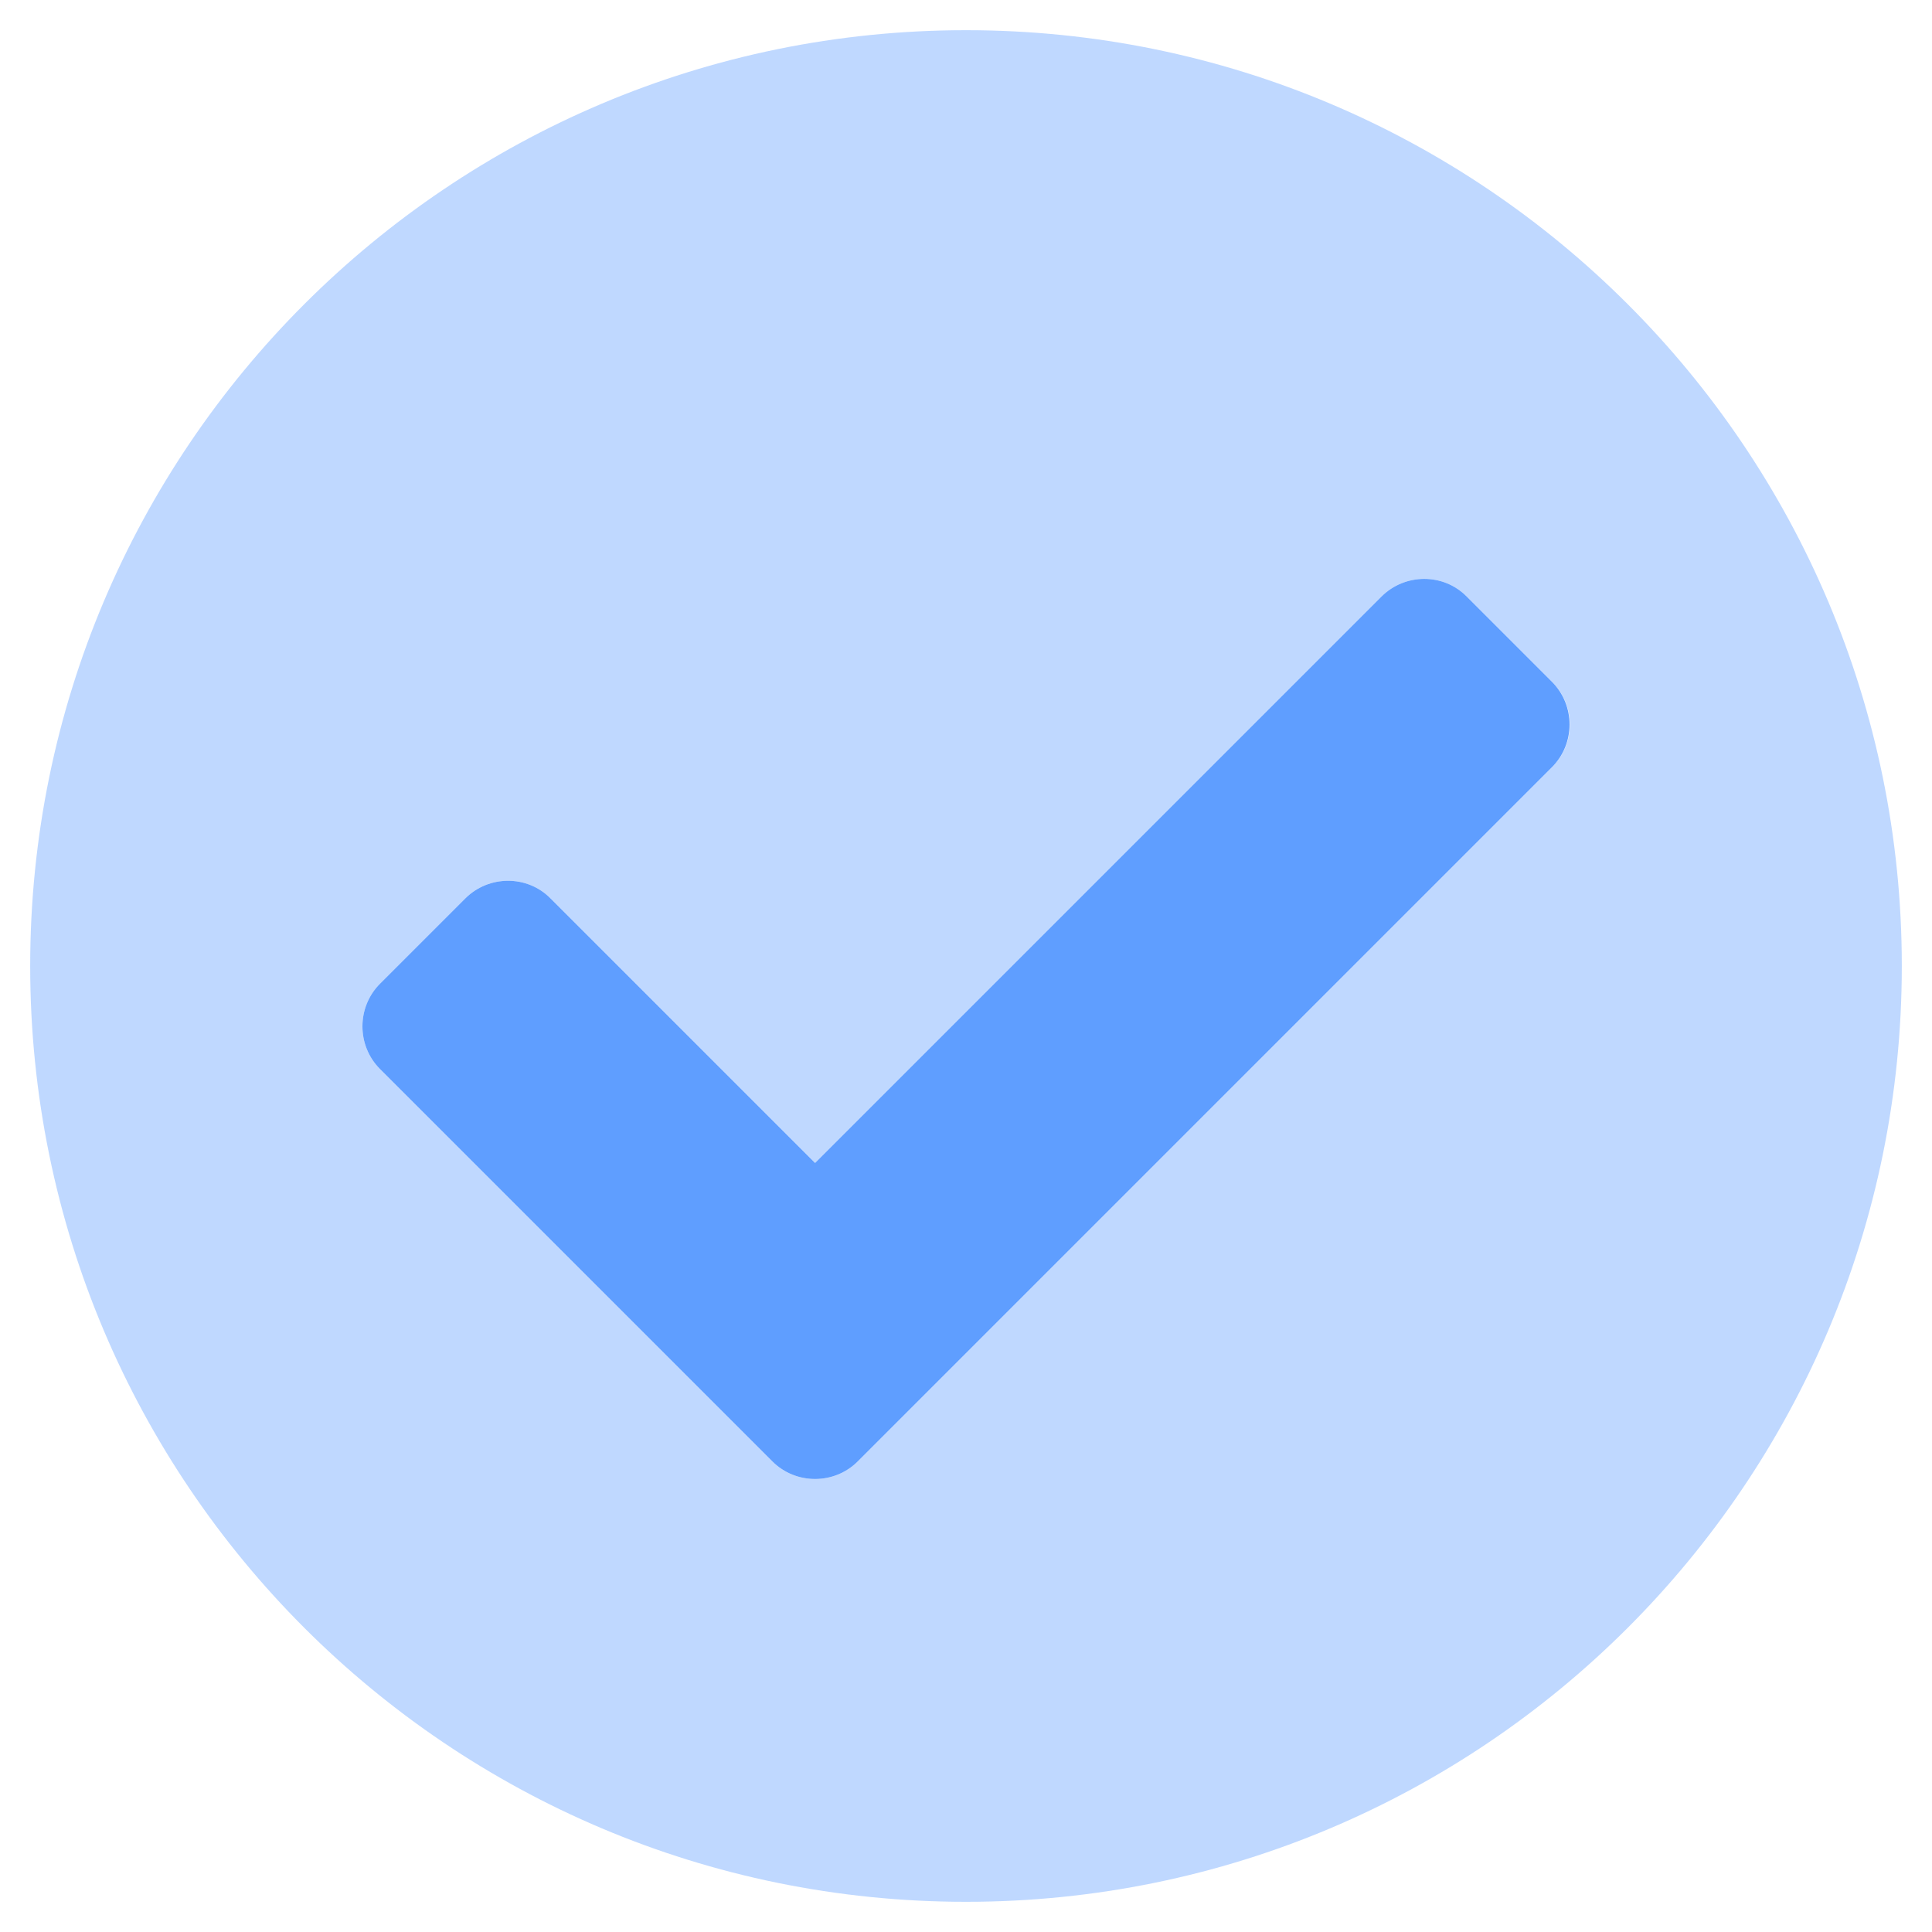
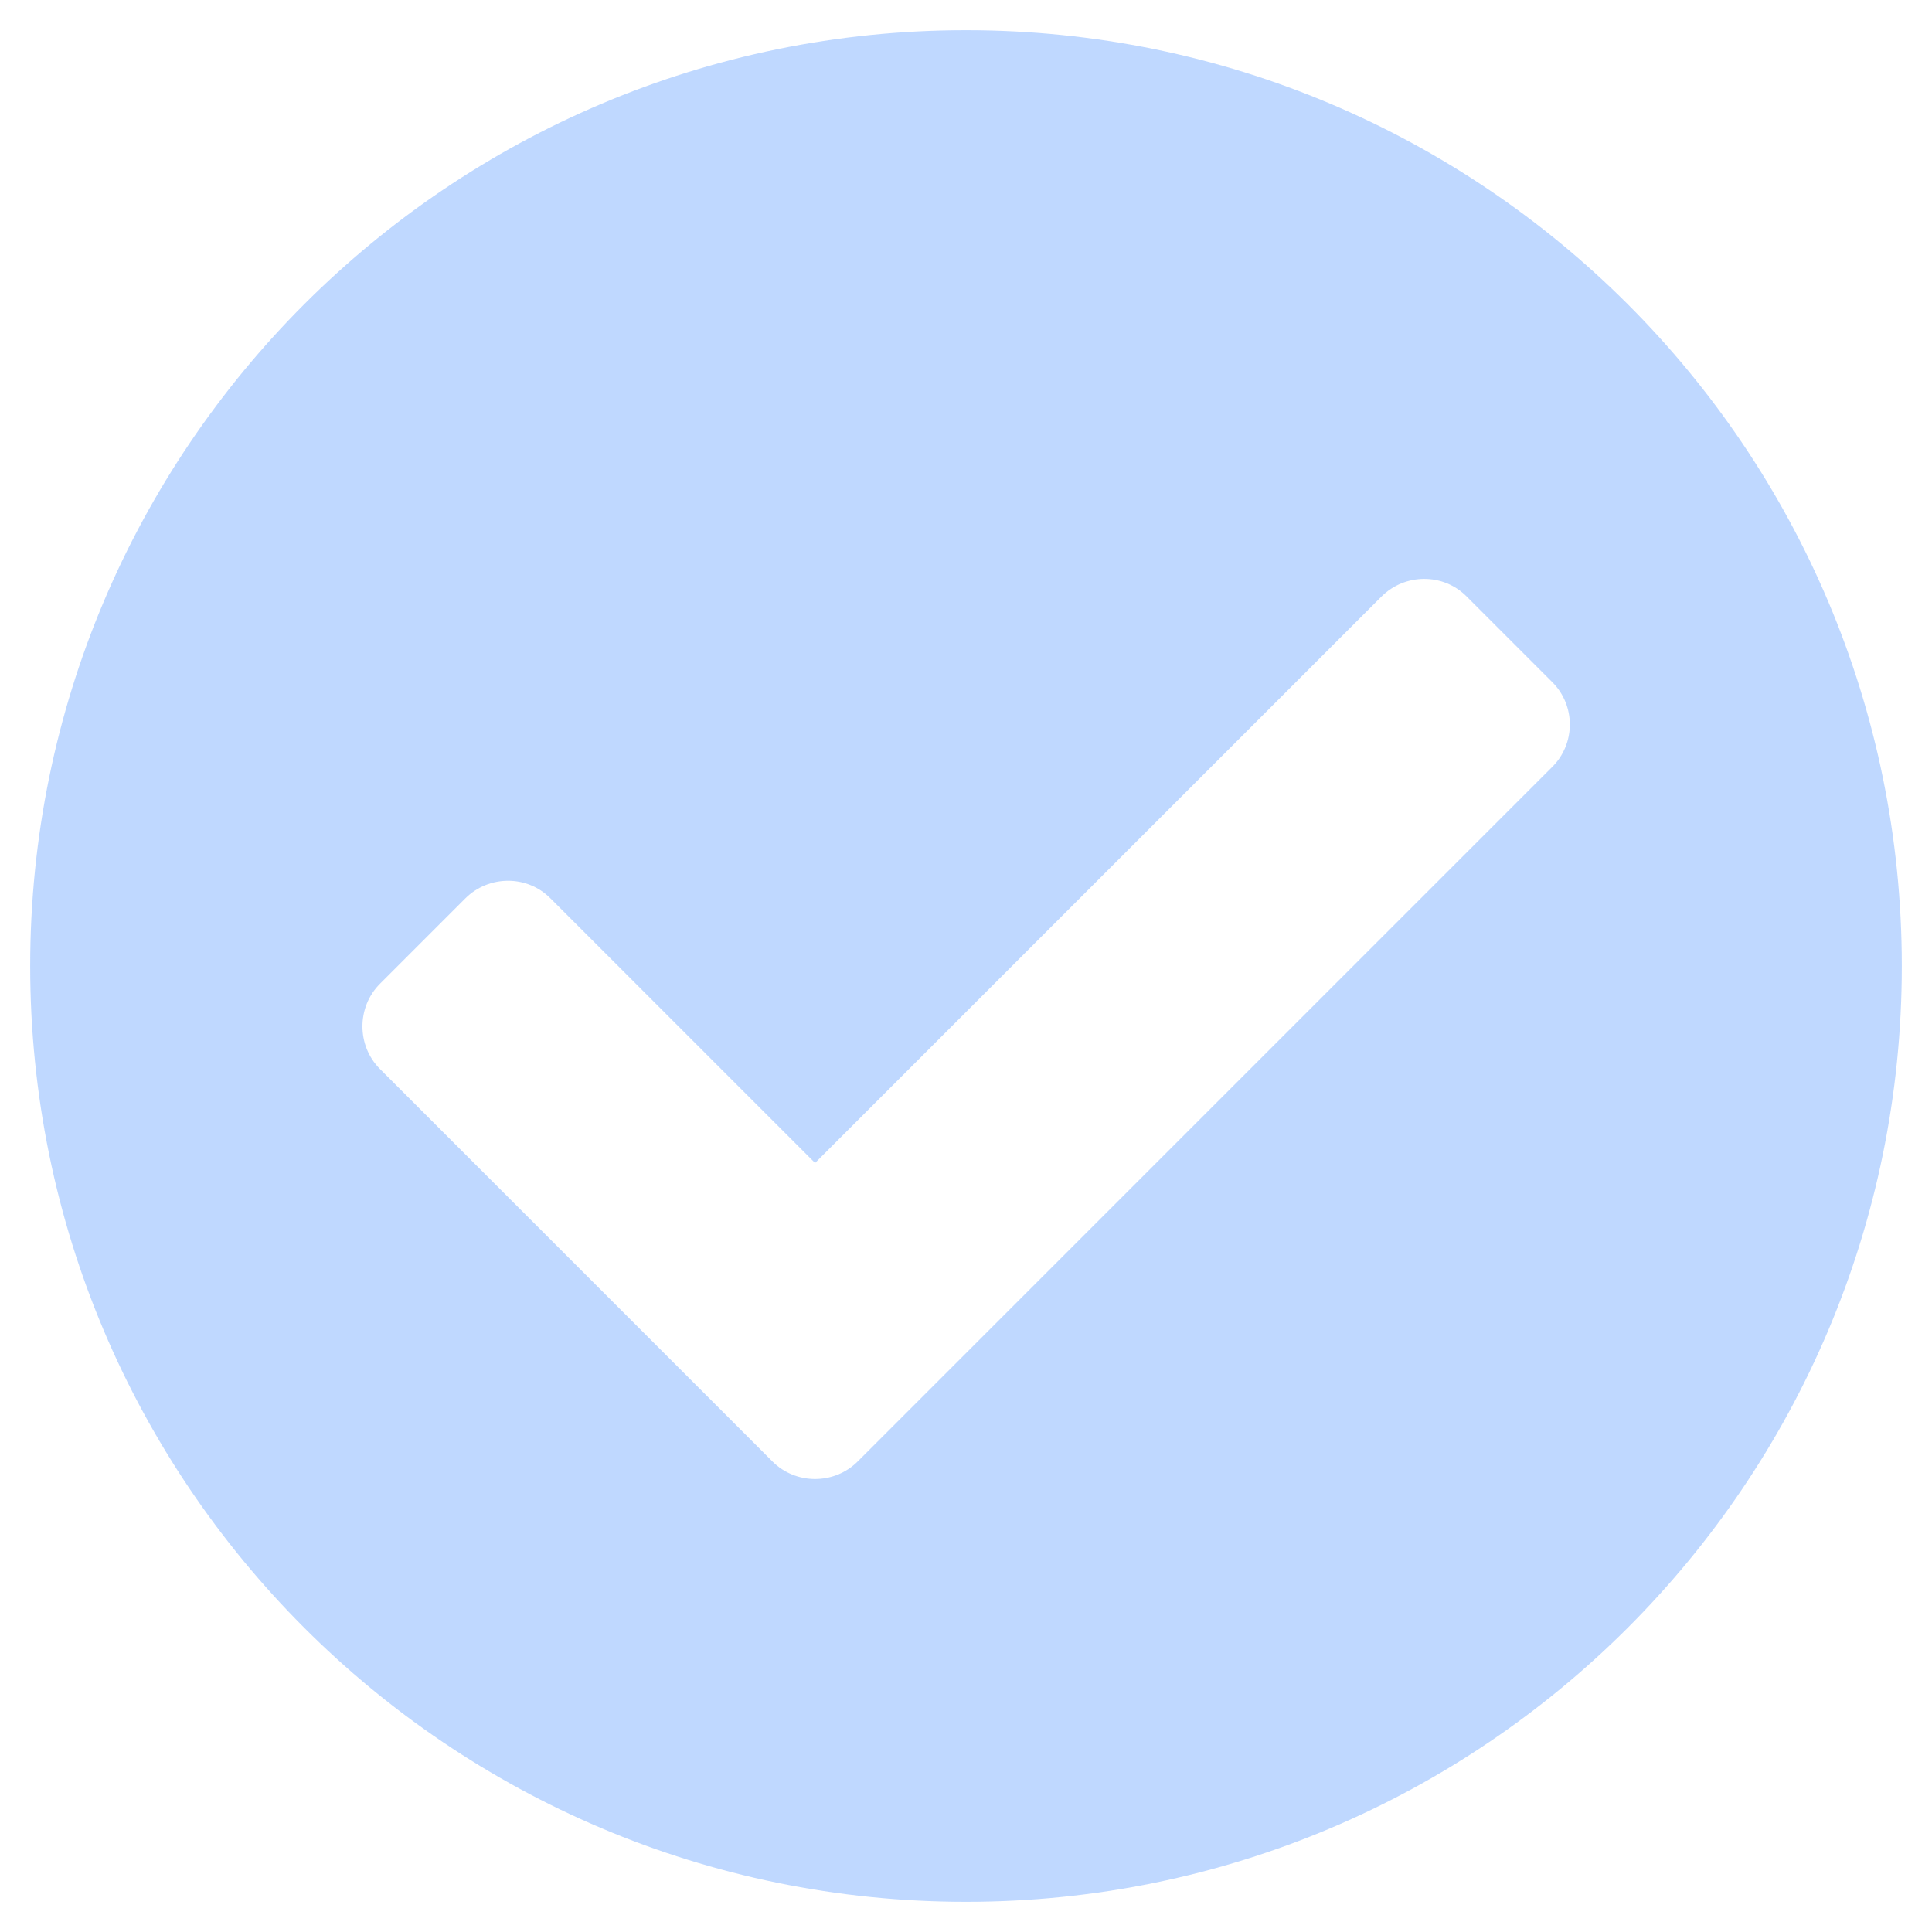
<svg xmlns="http://www.w3.org/2000/svg" version="1.1" id="Layer_1" focusable="false" x="0px" y="0px" viewBox="0 0 512 512" style="enable-background:new 0 0 512 512;" xml:space="preserve">
  <style type="text/css">
	.st0{opacity:0.4;fill:#5F9EFF;enable-background:new    ;}
	.st1{fill:#5F9EFF;}
</style>
  <g>
    <path class="st0" d="M256,8C119,8,8,119,8,256s111,248,248,248s248-111,248-248S393,8,256,8z M411.3,203.3l-184,184   c-6.2,6.2-16.4,6.2-22.6,0l-104-104c-6.2-6.2-6.2-16.4,0-22.6l22.6-22.6c6.2-6.2,16.4-6.3,22.6,0c0,0,0,0,0,0l70.1,70.1   l150.1-150.1c6.2-6.2,16.4-6.3,22.6,0c0,0,0,0,0,0l22.6,22.6C417.6,186.9,417.6,197.1,411.3,203.3z" />
-     <path class="st1" d="M227.3,387.3c-6.2,6.2-16.4,6.2-22.6,0l-104-104c-6.2-6.2-6.2-16.4,0-22.6l22.6-22.6c6.2-6.2,16.4-6.3,22.6,0   c0,0,0,0,0,0l70.1,70.1l150.1-150.1c6.2-6.2,16.4-6.3,22.6,0c0,0,0,0,0,0l22.6,22.6c6.2,6.2,6.2,16.4,0,22.6L227.3,387.3z" />
  </g>
</svg>